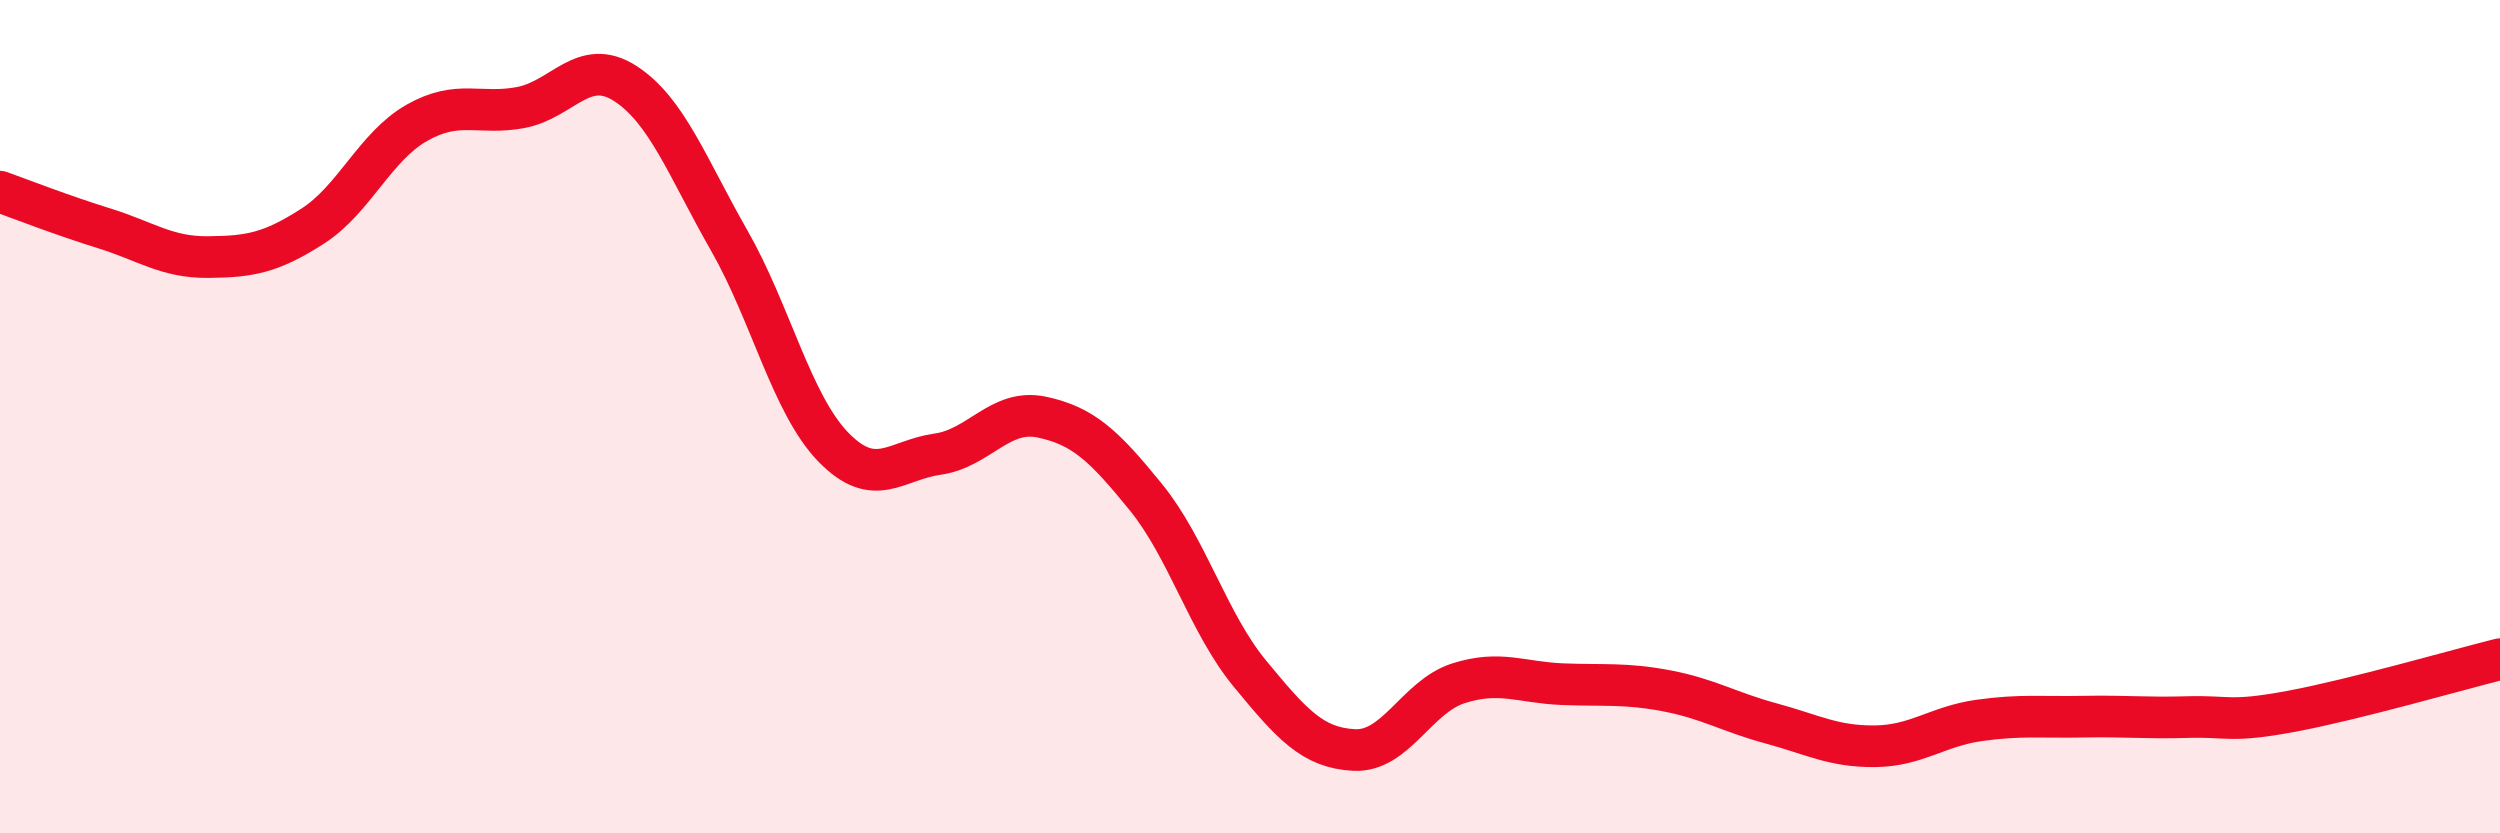
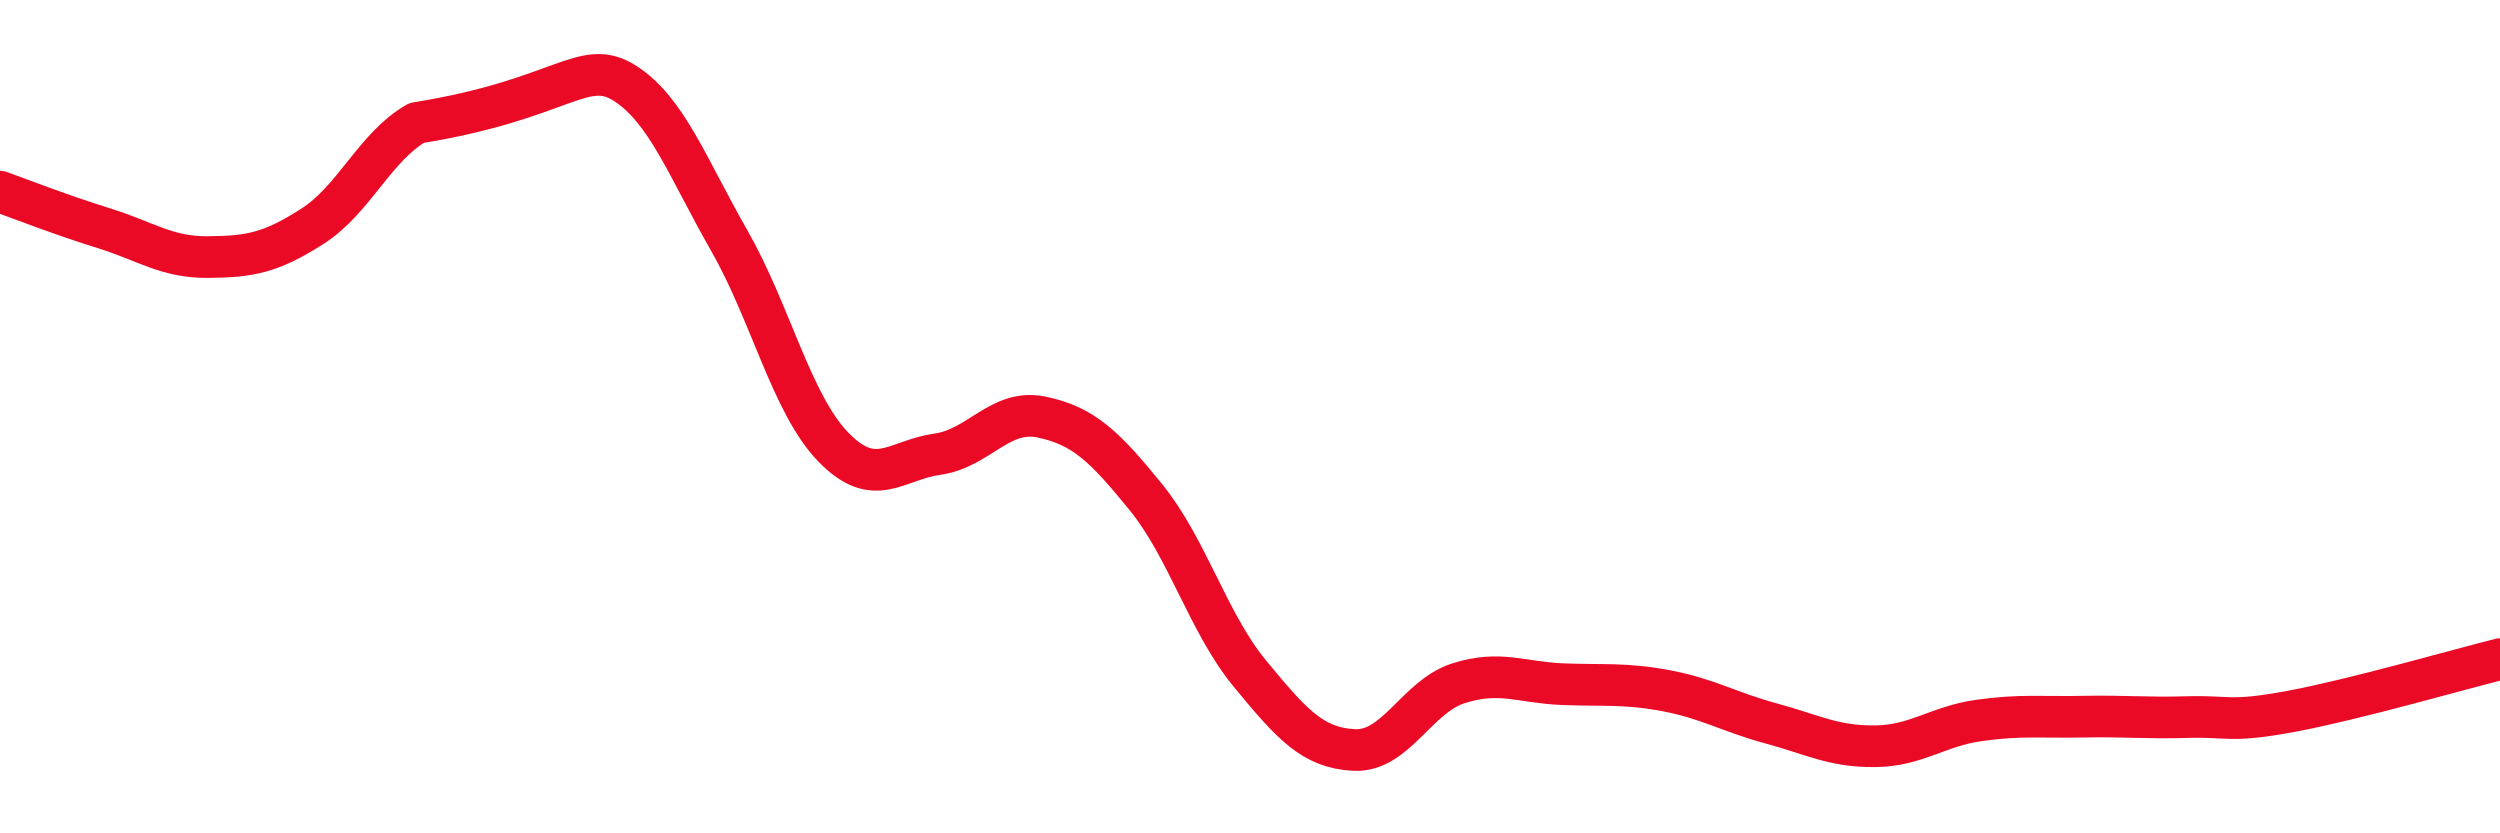
<svg xmlns="http://www.w3.org/2000/svg" width="60" height="20" viewBox="0 0 60 20">
-   <path d="M 0,4.6 C 0.5,4.78 1.5,5.17 2.5,5.48 C 3.5,5.79 4,6.18 5,6.17 C 6,6.16 6.5,6.07 7.5,5.43 C 8.5,4.79 9,3.52 10,2.95 C 11,2.38 11.5,2.77 12.5,2.58 C 13.5,2.39 14,1.36 15,2 C 16,2.64 16.5,4.02 17.5,5.77 C 18.5,7.52 19,9.7 20,10.73 C 21,11.76 21.5,11.04 22.5,10.9 C 23.5,10.76 24,9.8 25,10.01 C 26,10.22 26.5,10.7 27.5,11.93 C 28.5,13.16 29,14.96 30,16.17 C 31,17.38 31.5,17.95 32.5,18 C 33.5,18.05 34,16.72 35,16.4 C 36,16.08 36.5,16.38 37.5,16.42 C 38.5,16.46 39,16.39 40,16.58 C 41,16.77 41.5,17.09 42.5,17.36 C 43.5,17.63 44,17.92 45,17.91 C 46,17.9 46.5,17.43 47.5,17.29 C 48.5,17.15 49,17.22 50,17.2 C 51,17.18 51.5,17.24 52.5,17.21 C 53.5,17.18 53.5,17.35 55,17.07 C 56.5,16.79 59,16.07 60,15.82L60 20L0 20Z" fill="#EB0A25" opacity="0.1" stroke-linecap="round" stroke-linejoin="round" />
-   <path d="M 0,4.6 C 0.5,4.78 1.5,5.17 2.5,5.48 C 3.5,5.79 4,6.18 5,6.17 C 6,6.16 6.5,6.07 7.5,5.43 C 8.5,4.79 9,3.52 10,2.95 C 11,2.38 11.5,2.77 12.5,2.58 C 13.5,2.39 14,1.36 15,2 C 16,2.64 16.5,4.02 17.5,5.77 C 18.5,7.52 19,9.7 20,10.73 C 21,11.76 21.5,11.04 22.5,10.9 C 23.5,10.76 24,9.8 25,10.01 C 26,10.22 26.5,10.7 27.5,11.93 C 28.5,13.16 29,14.96 30,16.17 C 31,17.38 31.5,17.95 32.5,18 C 33.5,18.05 34,16.72 35,16.4 C 36,16.08 36.5,16.38 37.5,16.42 C 38.5,16.46 39,16.39 40,16.58 C 41,16.77 41.5,17.09 42.5,17.36 C 43.5,17.63 44,17.92 45,17.91 C 46,17.9 46.5,17.43 47.5,17.29 C 48.5,17.15 49,17.22 50,17.2 C 51,17.18 51.5,17.24 52.5,17.21 C 53.5,17.18 53.5,17.35 55,17.07 C 56.5,16.79 59,16.07 60,15.82" stroke="#EB0A25" stroke-width="1" fill="none" stroke-linecap="round" stroke-linejoin="round" />
+   <path d="M 0,4.6 C 0.5,4.78 1.5,5.17 2.5,5.48 C 3.5,5.79 4,6.18 5,6.17 C 6,6.16 6.5,6.07 7.5,5.43 C 8.5,4.79 9,3.52 10,2.95 C 13.5,2.39 14,1.36 15,2 C 16,2.64 16.5,4.02 17.5,5.77 C 18.5,7.52 19,9.7 20,10.73 C 21,11.76 21.5,11.04 22.5,10.9 C 23.5,10.76 24,9.8 25,10.01 C 26,10.22 26.5,10.7 27.5,11.93 C 28.5,13.16 29,14.96 30,16.17 C 31,17.38 31.5,17.95 32.5,18 C 33.5,18.05 34,16.72 35,16.4 C 36,16.08 36.5,16.38 37.5,16.42 C 38.5,16.46 39,16.39 40,16.58 C 41,16.77 41.5,17.09 42.5,17.36 C 43.5,17.63 44,17.92 45,17.91 C 46,17.9 46.5,17.43 47.5,17.29 C 48.5,17.15 49,17.22 50,17.2 C 51,17.18 51.5,17.24 52.5,17.21 C 53.5,17.18 53.5,17.35 55,17.07 C 56.5,16.79 59,16.07 60,15.82" stroke="#EB0A25" stroke-width="1" fill="none" stroke-linecap="round" stroke-linejoin="round" />
</svg>